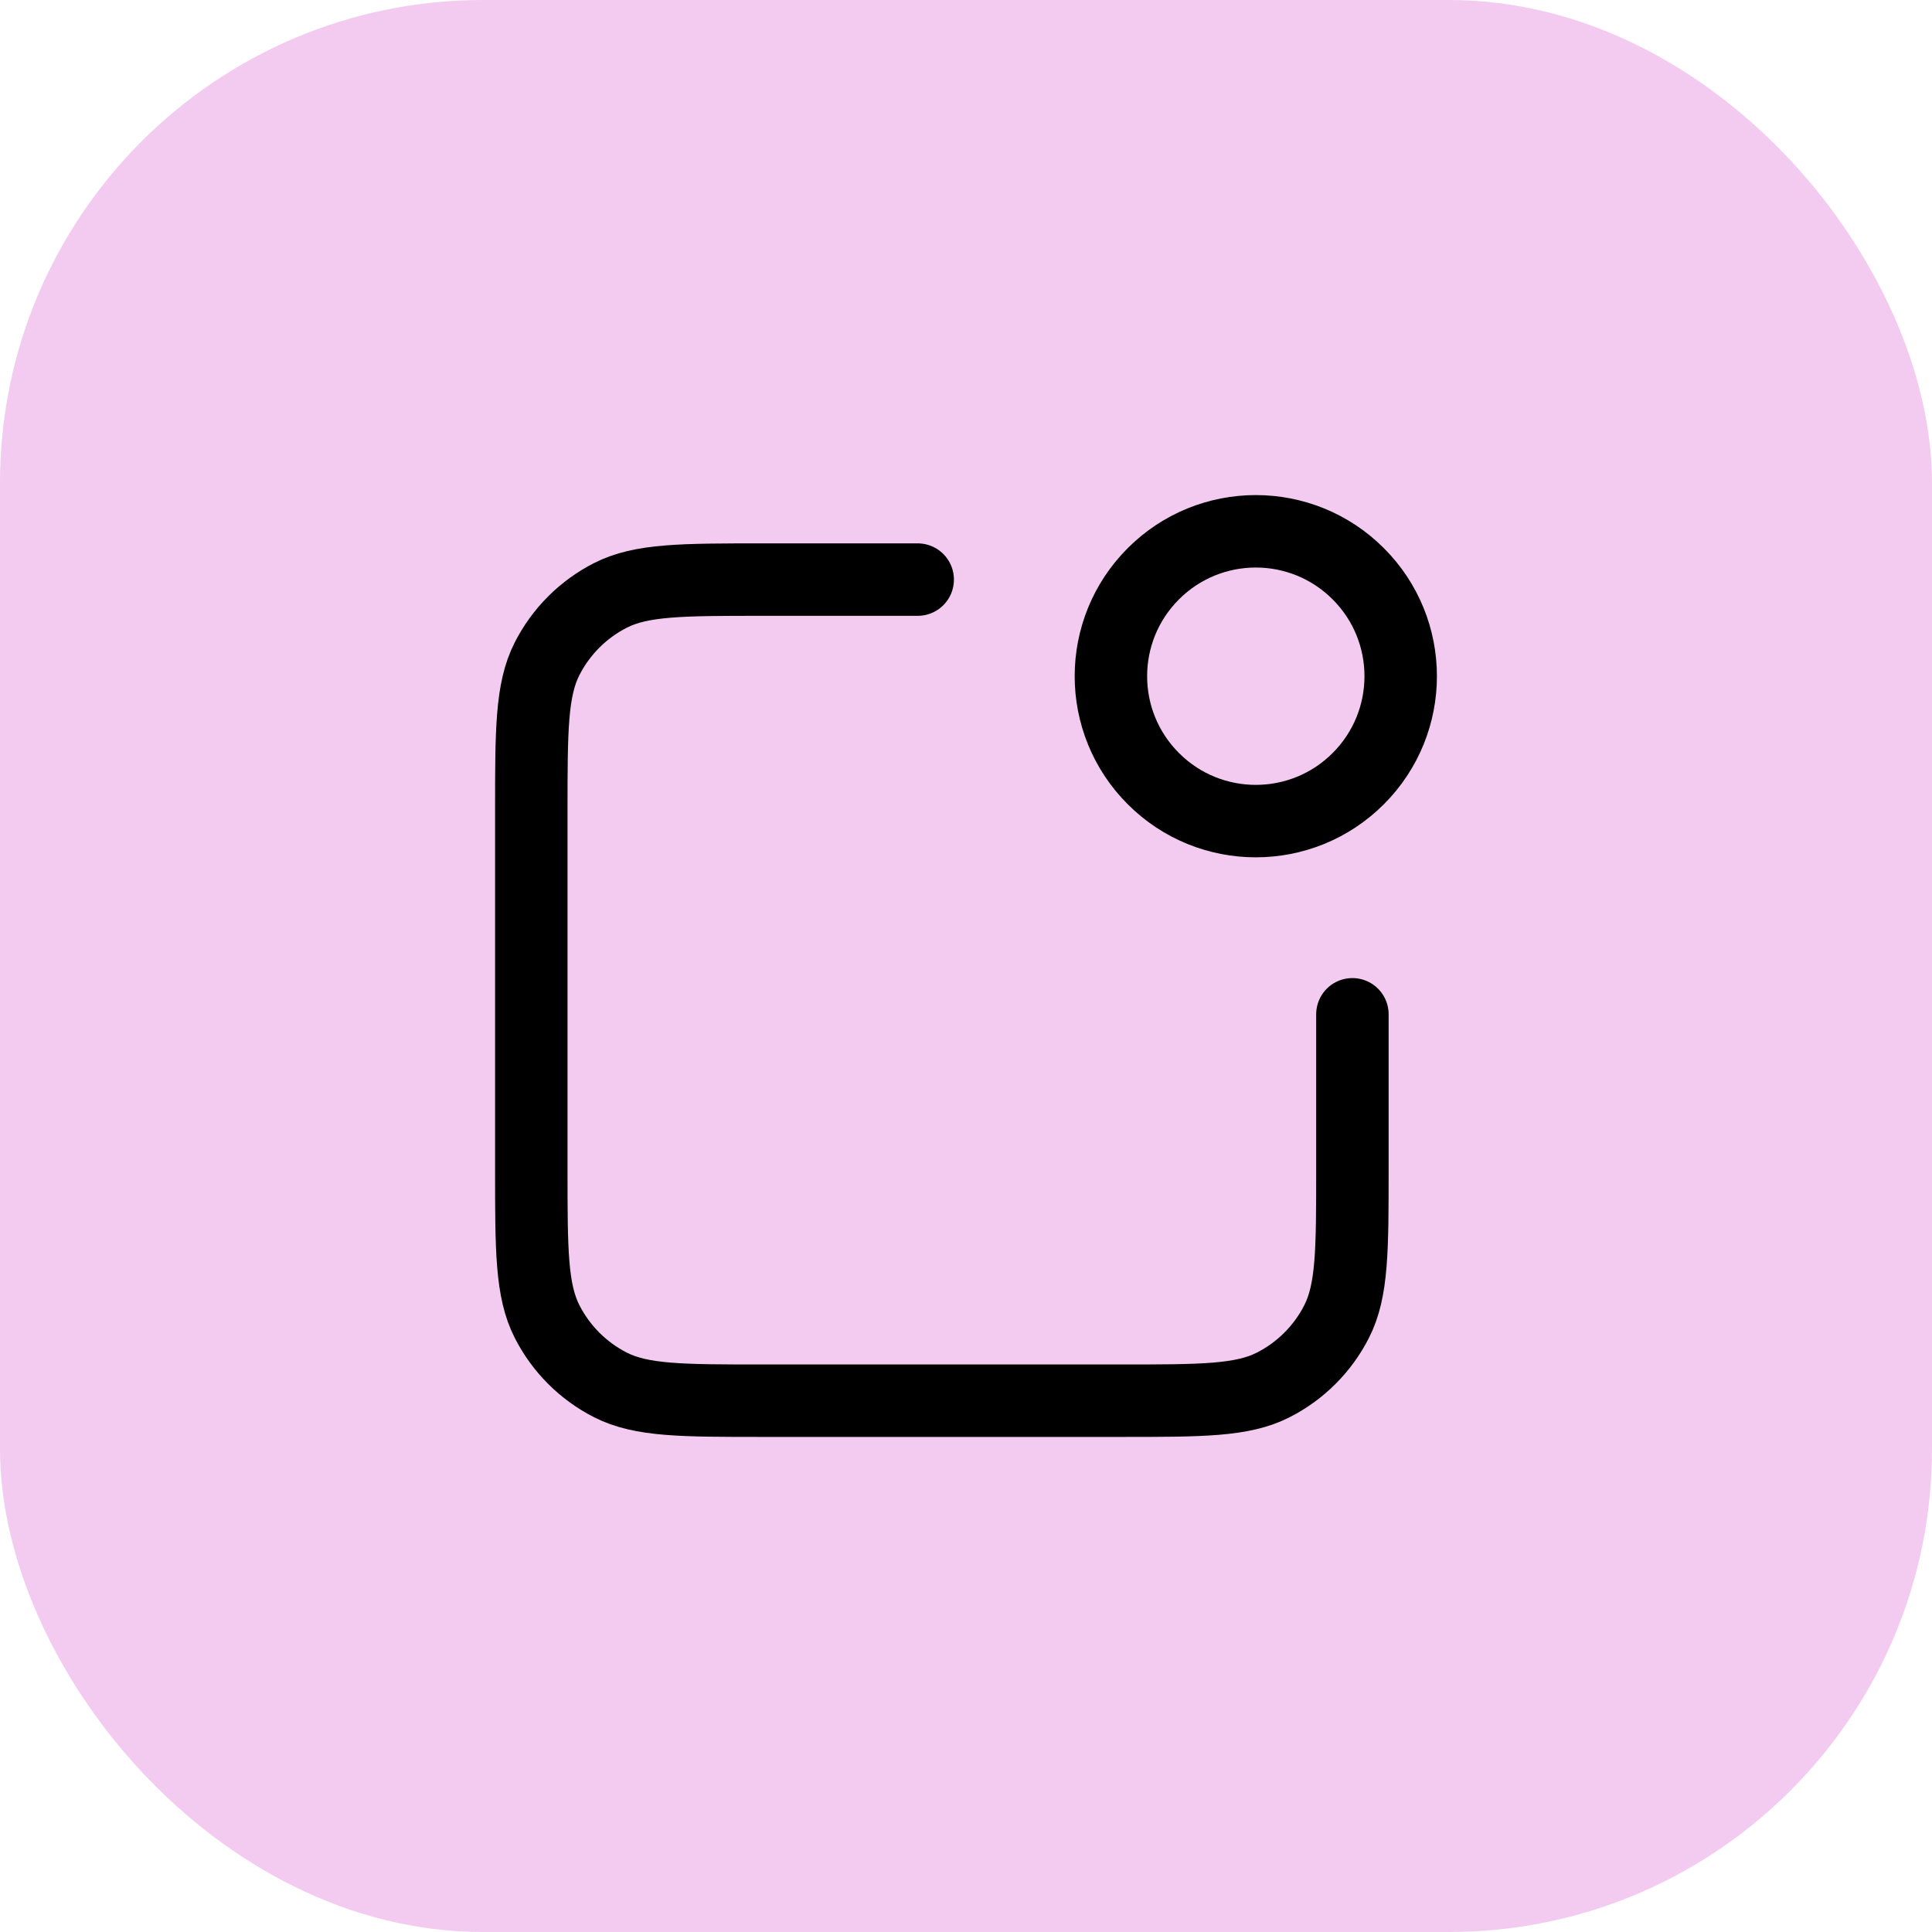
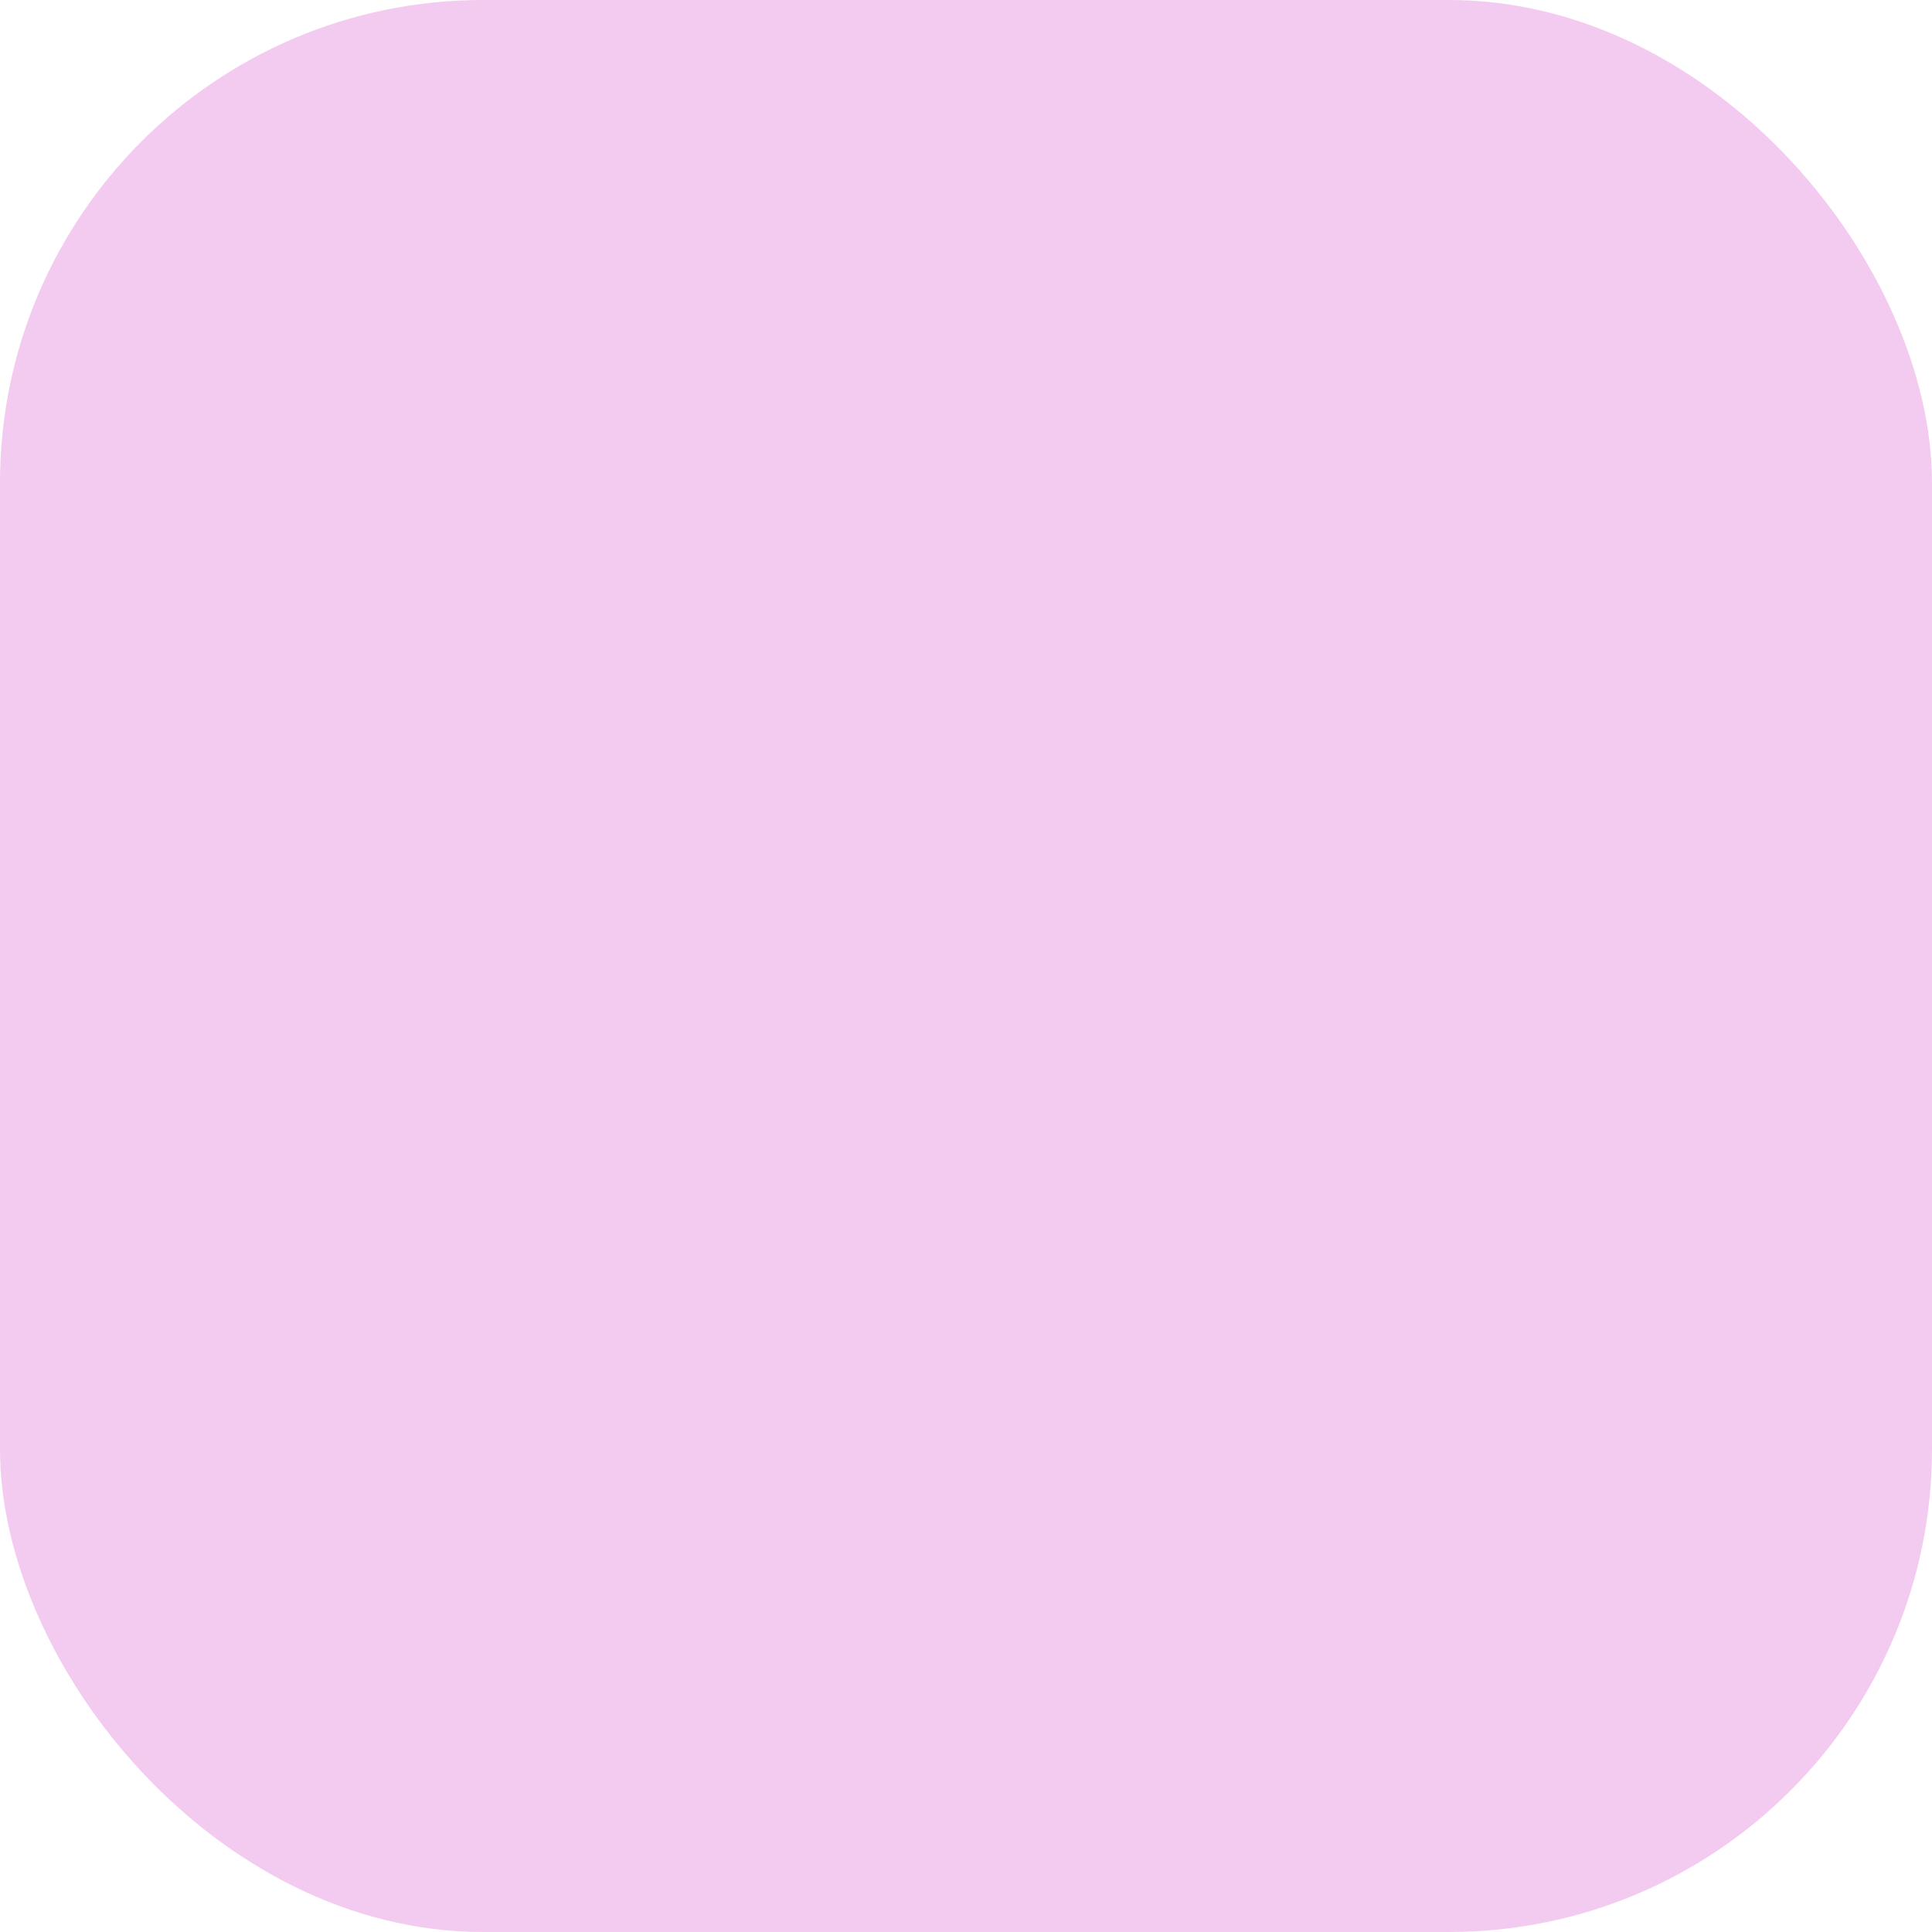
<svg xmlns="http://www.w3.org/2000/svg" width="40" height="40" viewBox="0 0 40 40" fill="none">
  <rect opacity="0.5" width="40" height="40" rx="10" fill="#E996E3" />
-   <path d="M19 12H15.8C14.12 12 13.28 12 12.638 12.327C12.073 12.615 11.615 13.073 11.327 13.638C11 14.28 11 15.12 11 16.8V24.2C11 25.88 11 26.72 11.327 27.362C11.615 27.927 12.073 28.385 12.638 28.673C13.28 29 14.12 29 15.8 29H23.2C24.88 29 25.72 29 26.362 28.673C26.927 28.385 27.385 27.927 27.673 27.362C28 26.72 28 25.88 28 24.2V21M28.121 11.879C29.293 13.05 29.293 14.95 28.121 16.121C26.95 17.293 25.05 17.293 23.879 16.121C22.707 14.95 22.707 13.05 23.879 11.879C25.05 10.707 26.95 10.707 28.121 11.879Z" stroke="black" stroke-width="1.5" stroke-linecap="round" stroke-linejoin="round" />
</svg>